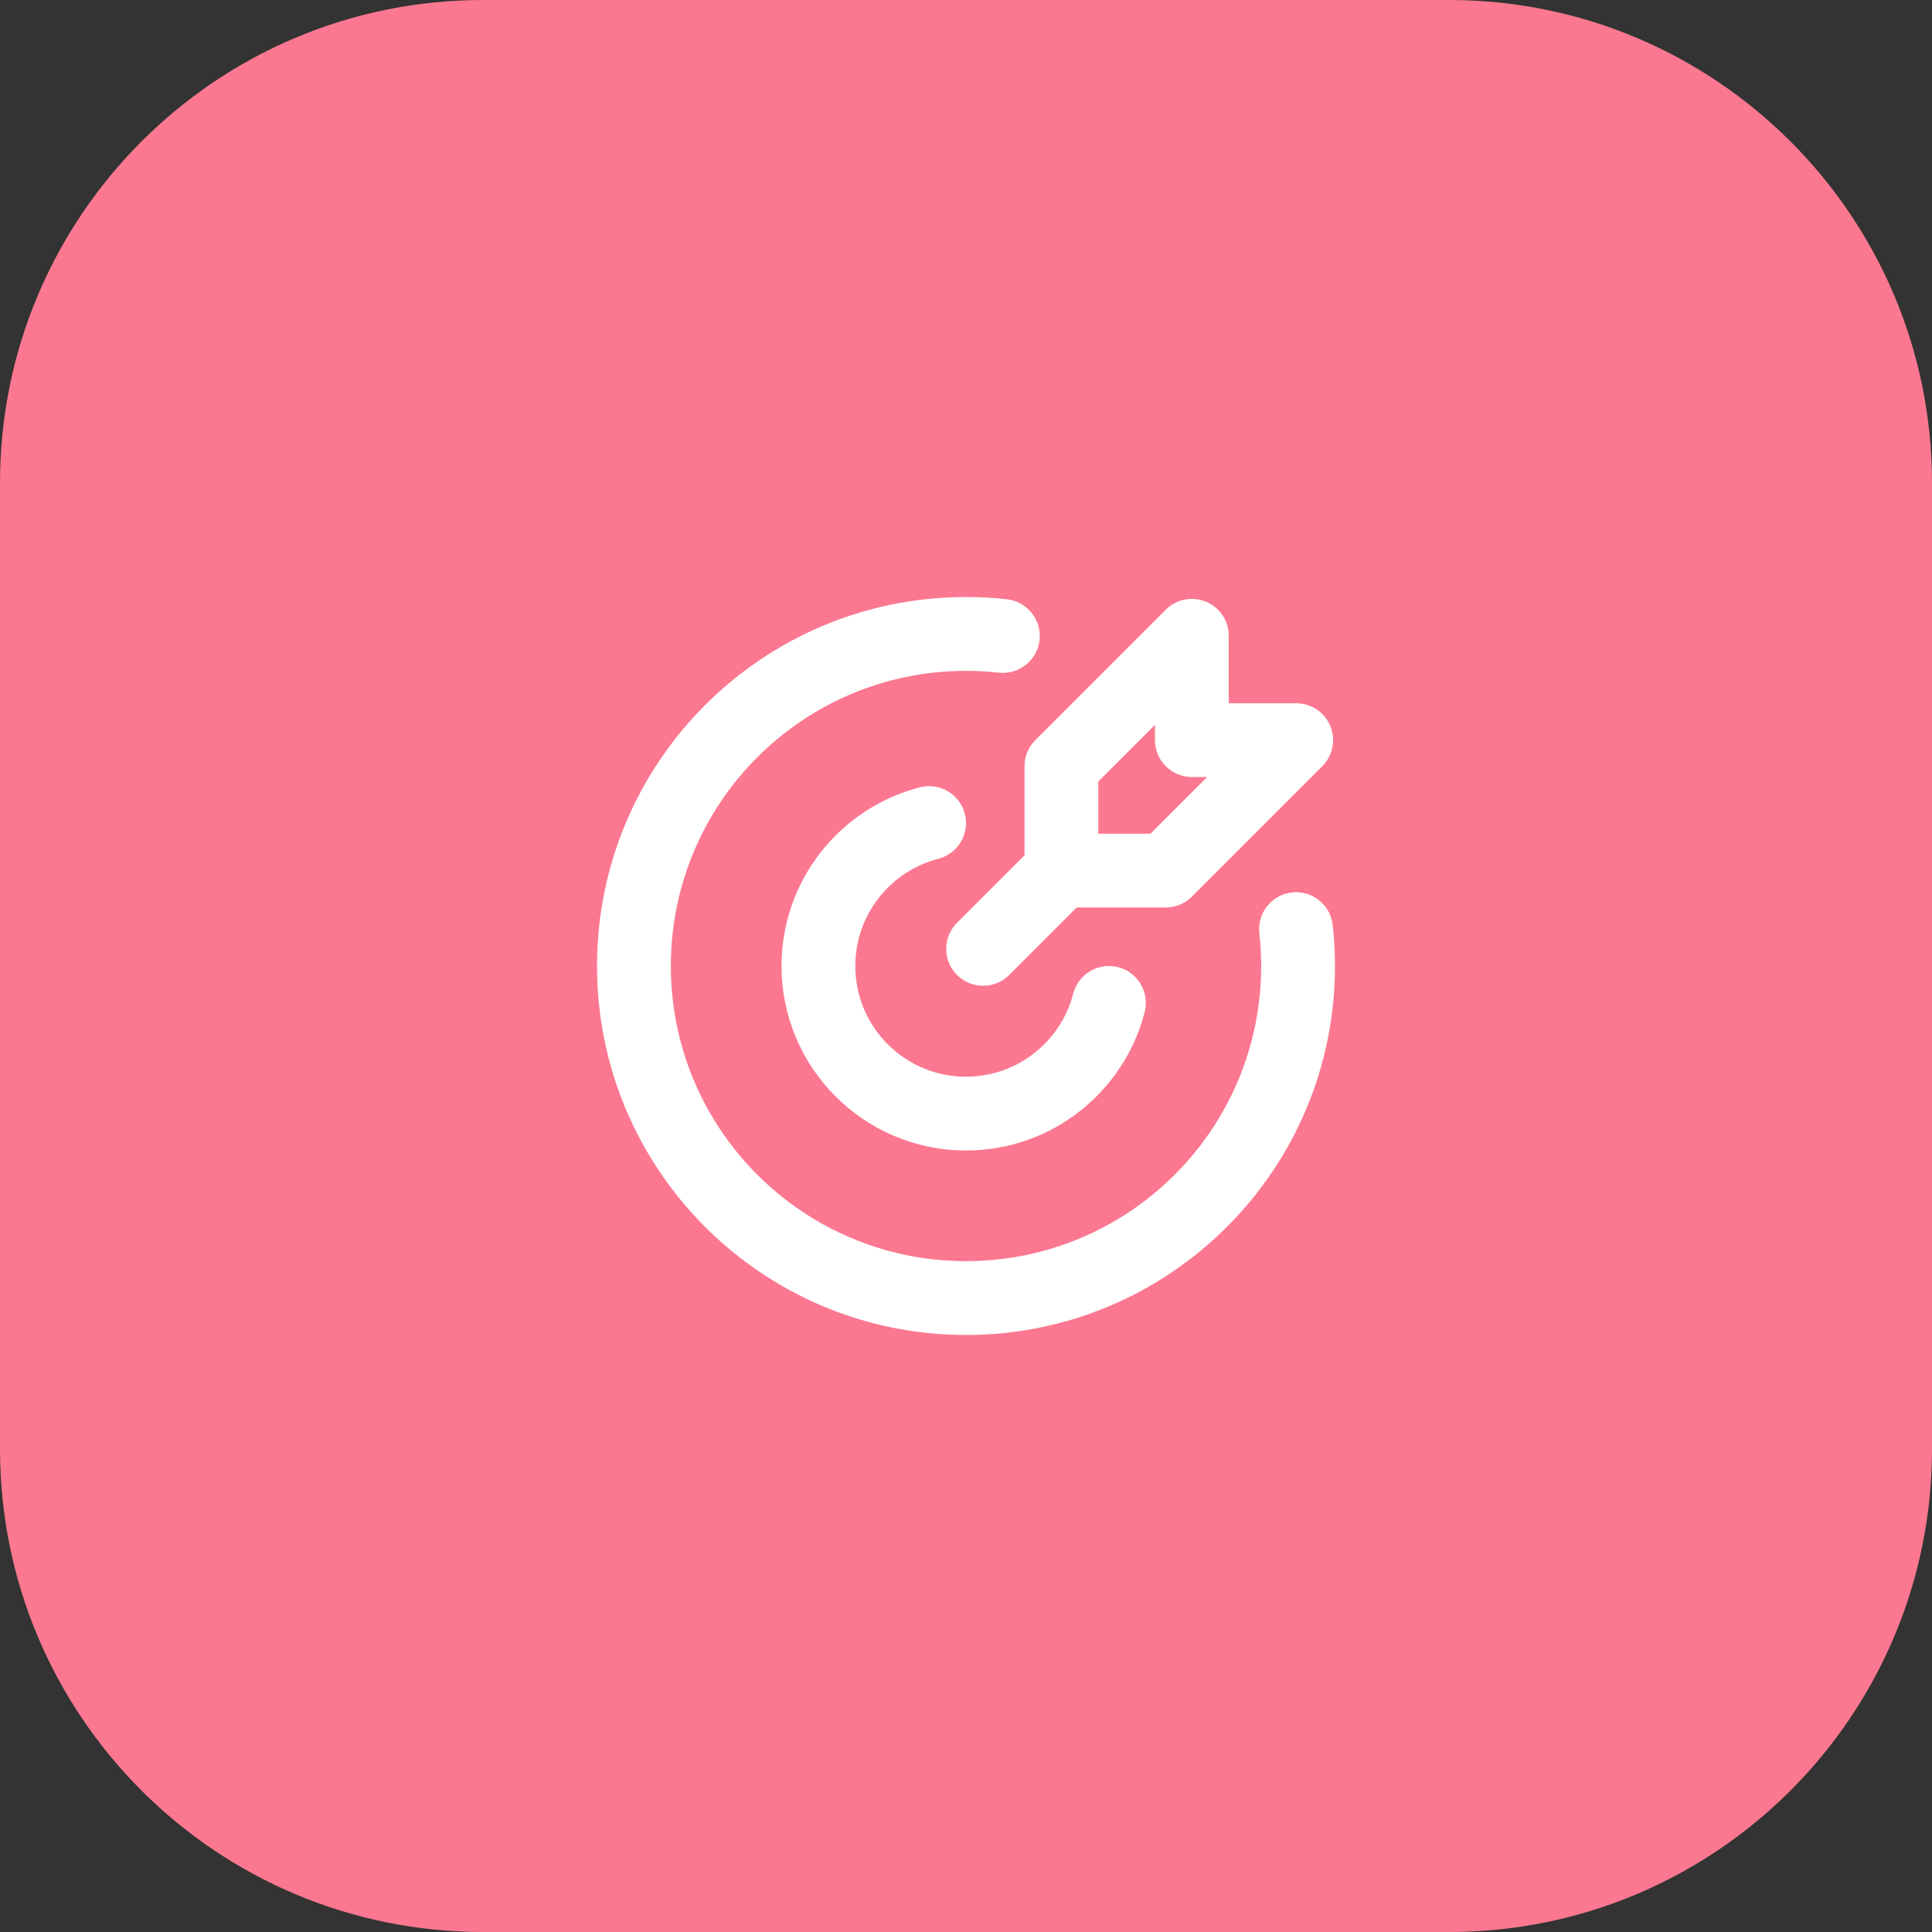
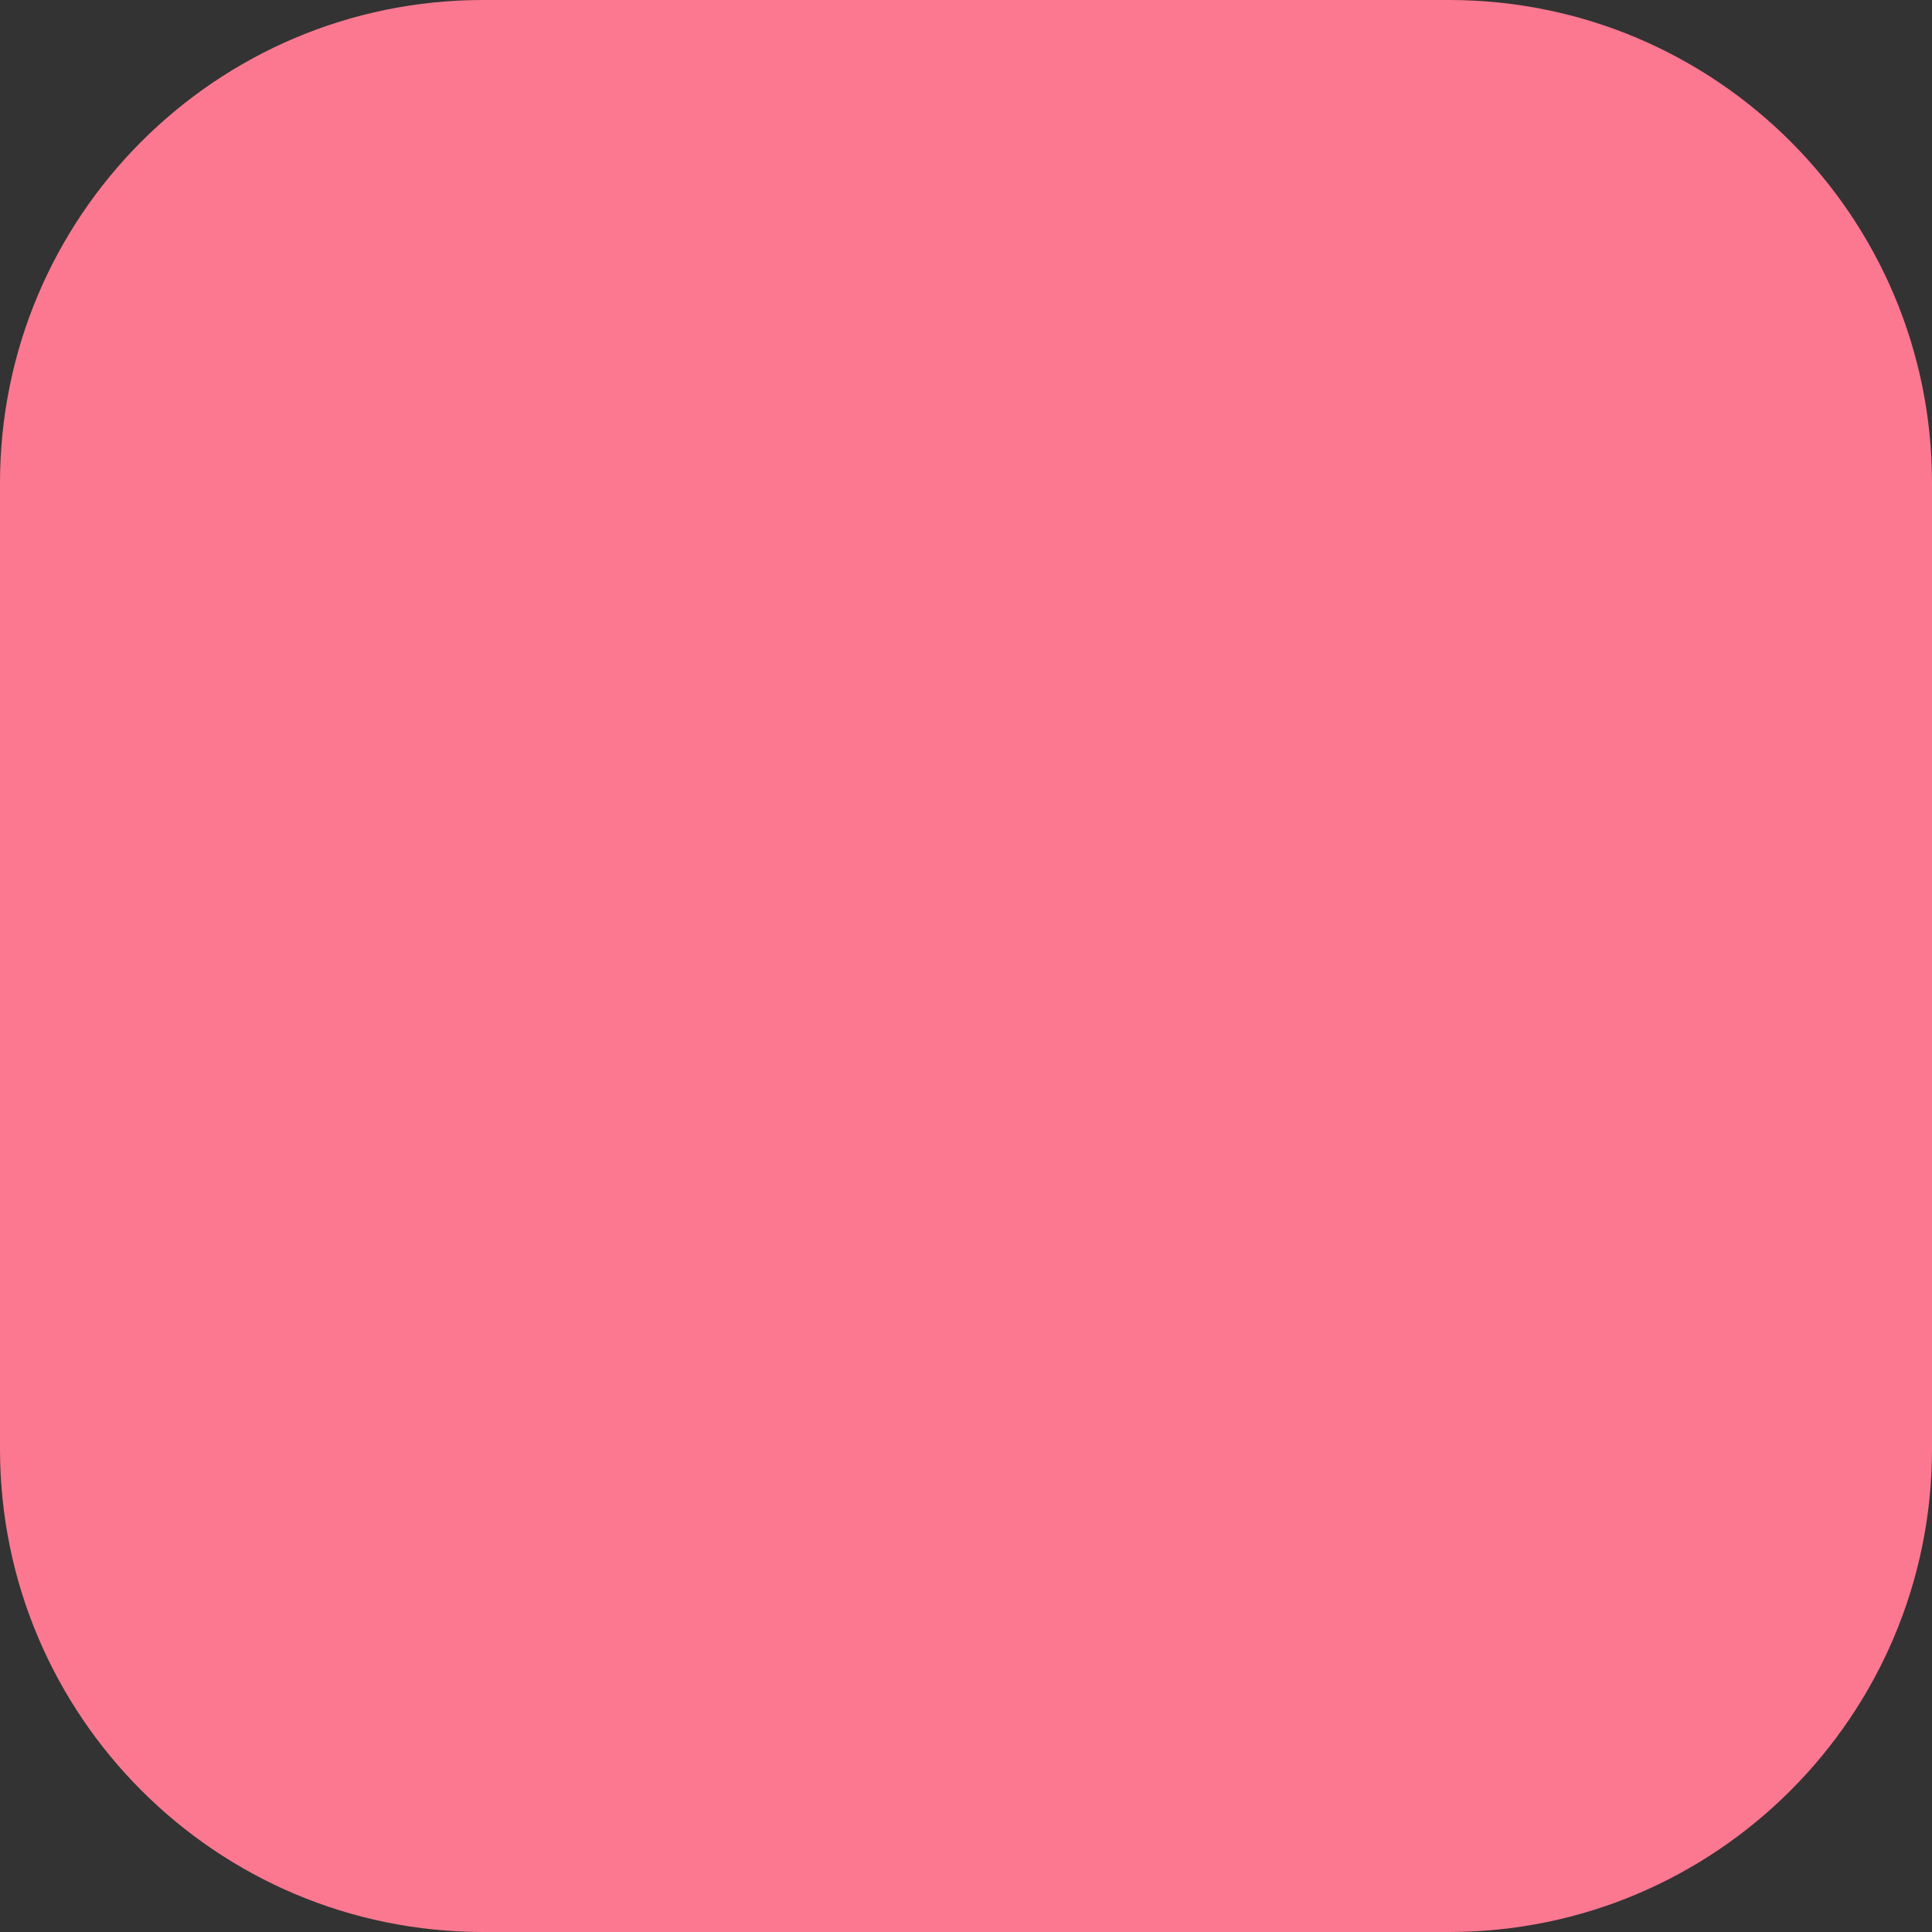
<svg xmlns="http://www.w3.org/2000/svg" width="48" height="48" viewBox="0 0 48 48" fill="none">
  <rect x="0" y="0" width="48" height="48" fill="#333333" stroke="none" />
  <path d="M0 12C0 5.373 5.373 0 12 0H36C42.627 0 48 5.373 48 12V36C48 42.627 42.627 48 36 48H12C5.373 48 0 42.627 0 36V12Z" fill="#FB7890" />
-   <path d="M24 14.833C24.343 14.833 24.683 14.852 25.017 14.889C25.52 14.945 25.883 15.398 25.828 15.901C25.772 16.404 25.319 16.767 24.816 16.712C24.548 16.682 24.276 16.667 24 16.667C19.95 16.667 16.667 19.95 16.667 24C16.667 28.05 19.95 31.333 24 31.333C28.05 31.333 31.333 28.05 31.333 24C31.333 23.724 31.318 23.452 31.288 23.184C31.233 22.681 31.596 22.228 32.099 22.172C32.602 22.117 33.055 22.479 33.111 22.983C33.148 23.317 33.167 23.656 33.167 24C33.167 29.063 29.062 33.167 24 33.167C18.937 33.167 14.833 29.063 14.833 24C14.833 18.937 18.937 14.833 24 14.833ZM23.971 20.22C24.097 20.711 23.802 21.21 23.312 21.337C22.125 21.642 21.25 22.72 21.25 24C21.25 25.519 22.481 26.75 24 26.75C25.28 26.75 26.358 25.874 26.663 24.688C26.79 24.198 27.289 23.903 27.779 24.029C28.27 24.155 28.565 24.655 28.439 25.145C27.93 27.122 26.137 28.583 24 28.583C21.469 28.583 19.417 26.531 19.417 24C19.417 21.863 20.878 20.07 22.855 19.561C23.345 19.435 23.845 19.73 23.971 20.22ZM29.962 14.949C30.305 15.091 30.528 15.425 30.528 15.796V17.472H32.204C32.575 17.472 32.909 17.695 33.051 18.038C33.193 18.38 33.114 18.775 32.852 19.037L29.611 22.278C29.439 22.45 29.206 22.546 28.963 22.546H26.75L25.074 24.222C24.716 24.58 24.136 24.58 23.777 24.222C23.42 23.864 23.42 23.284 23.777 22.926L25.454 21.25V19.037C25.454 18.794 25.55 18.561 25.722 18.389L28.963 15.148C29.225 14.886 29.619 14.807 29.962 14.949ZM28.695 18.009L27.287 19.417V20.713H28.583L29.991 19.305H29.611C29.105 19.305 28.695 18.895 28.695 18.389V18.009Z" fill="white" />
</svg>